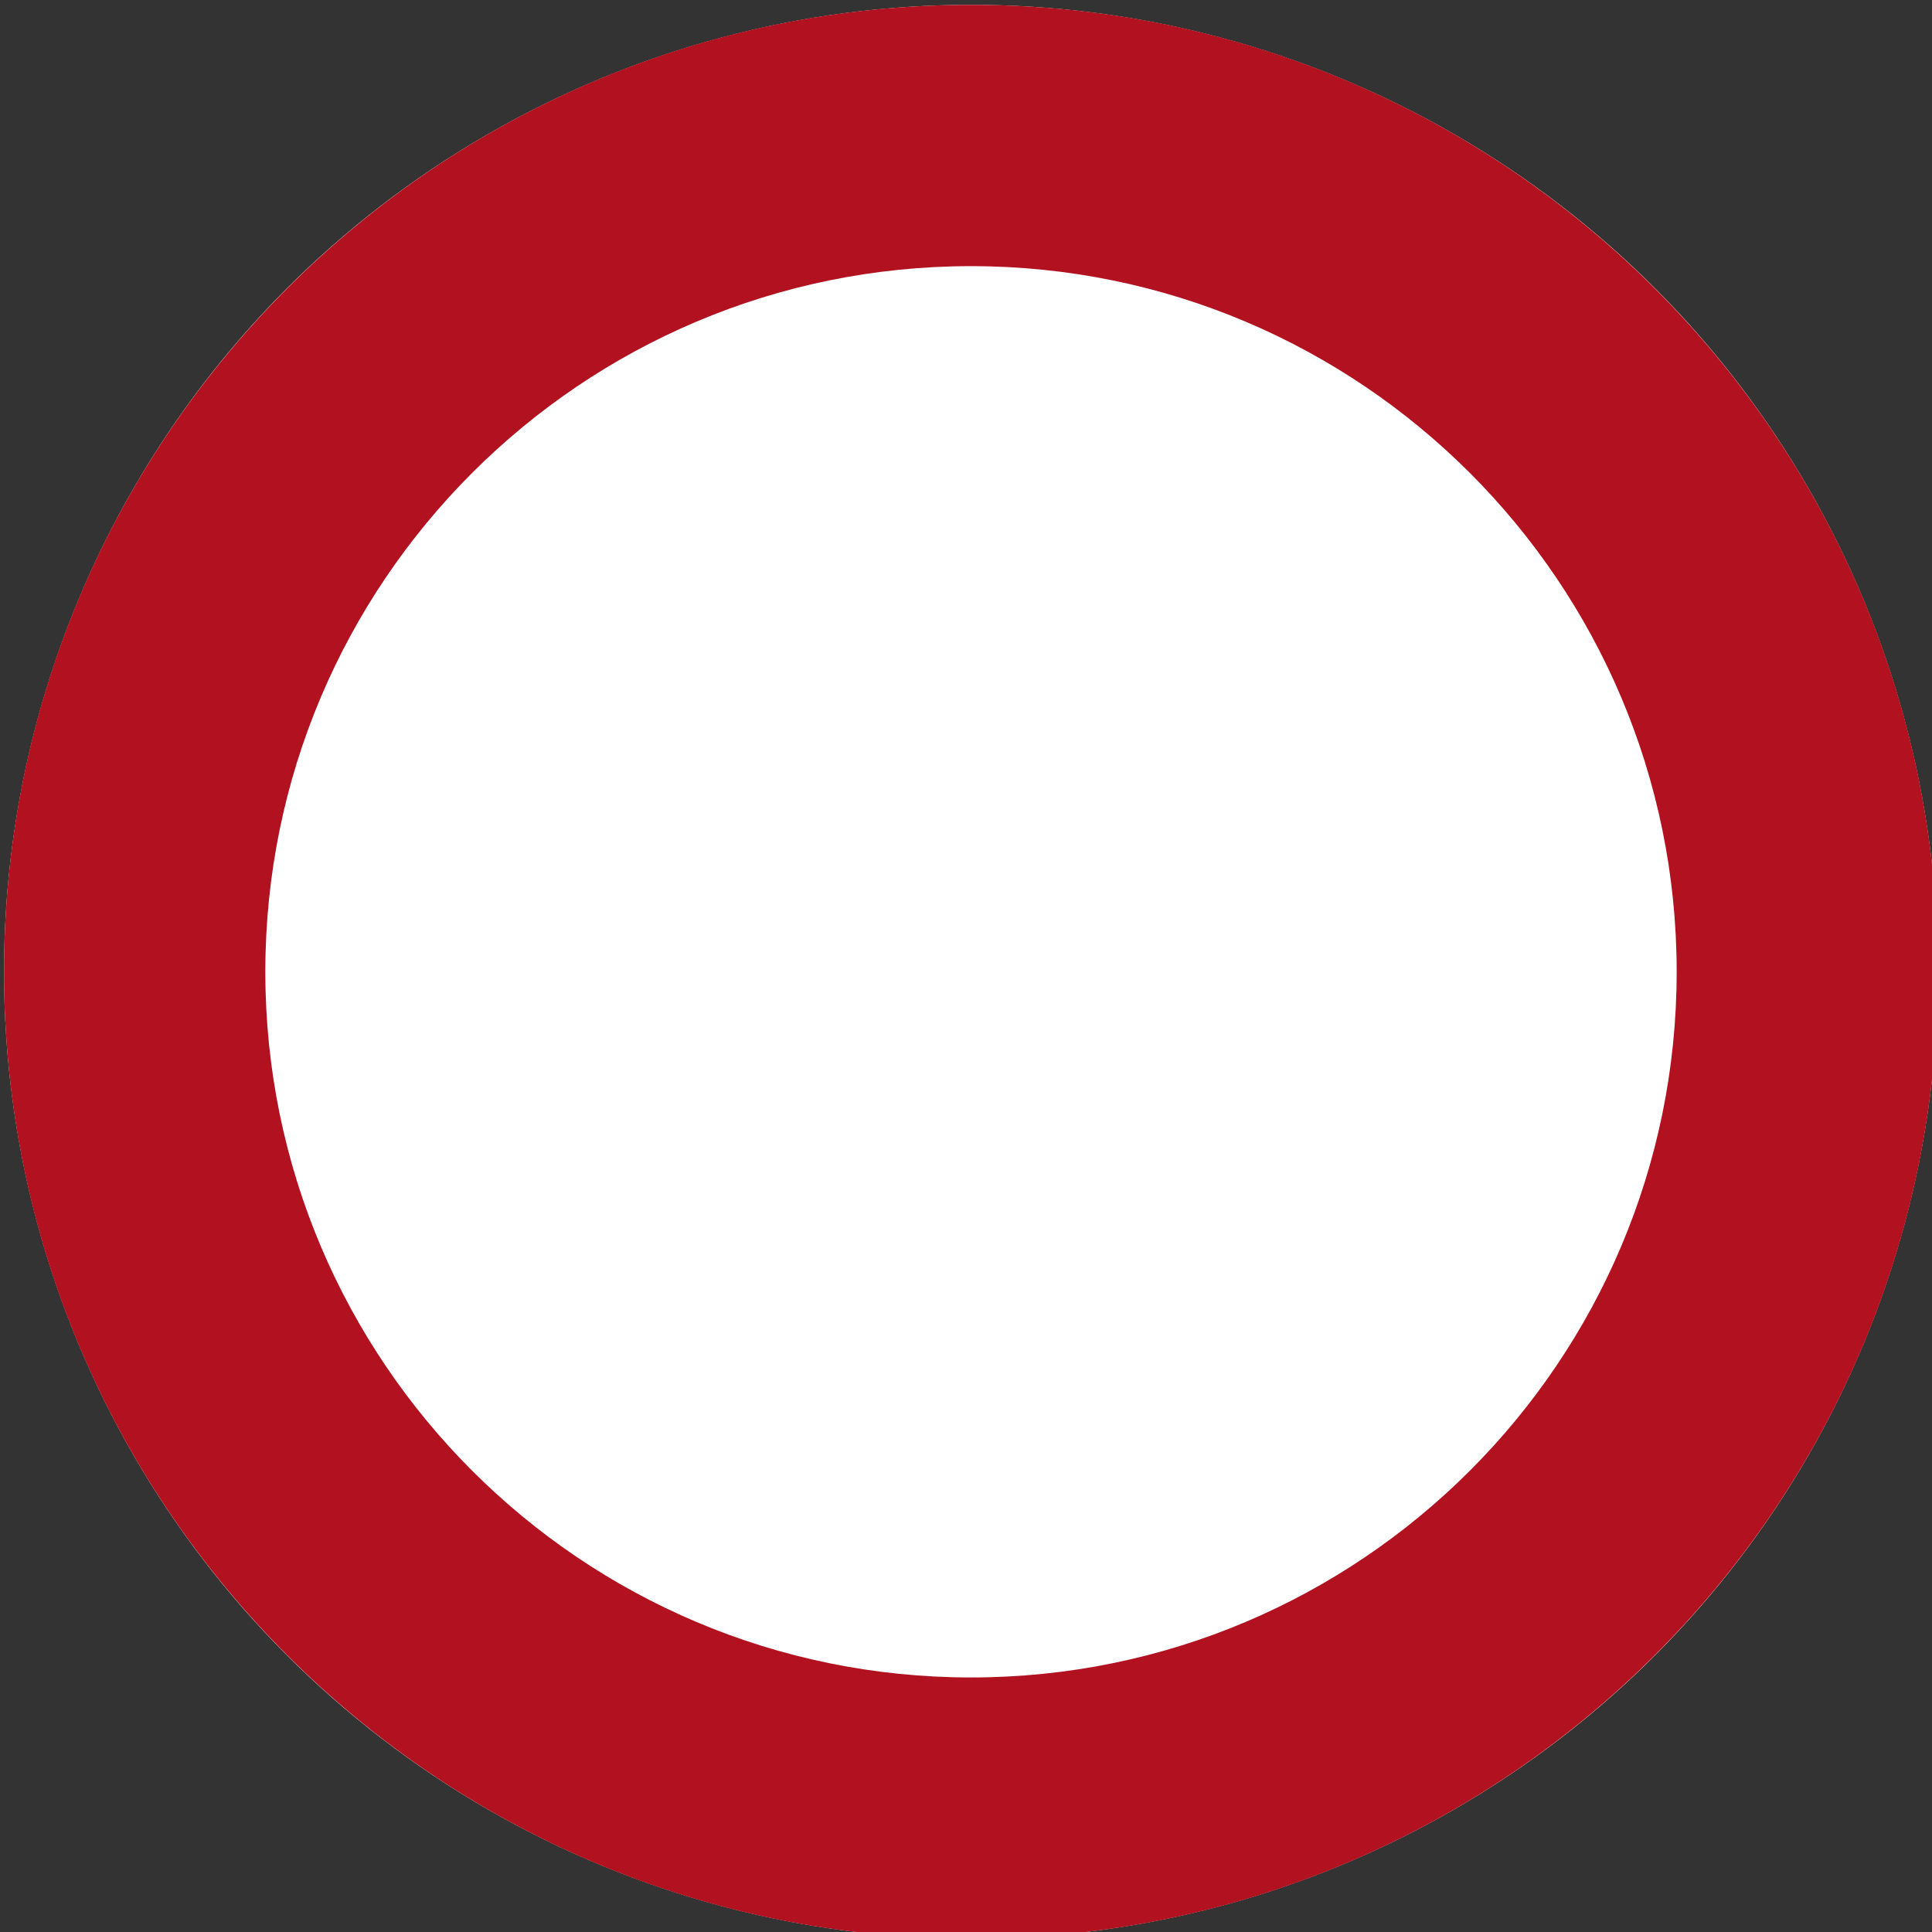
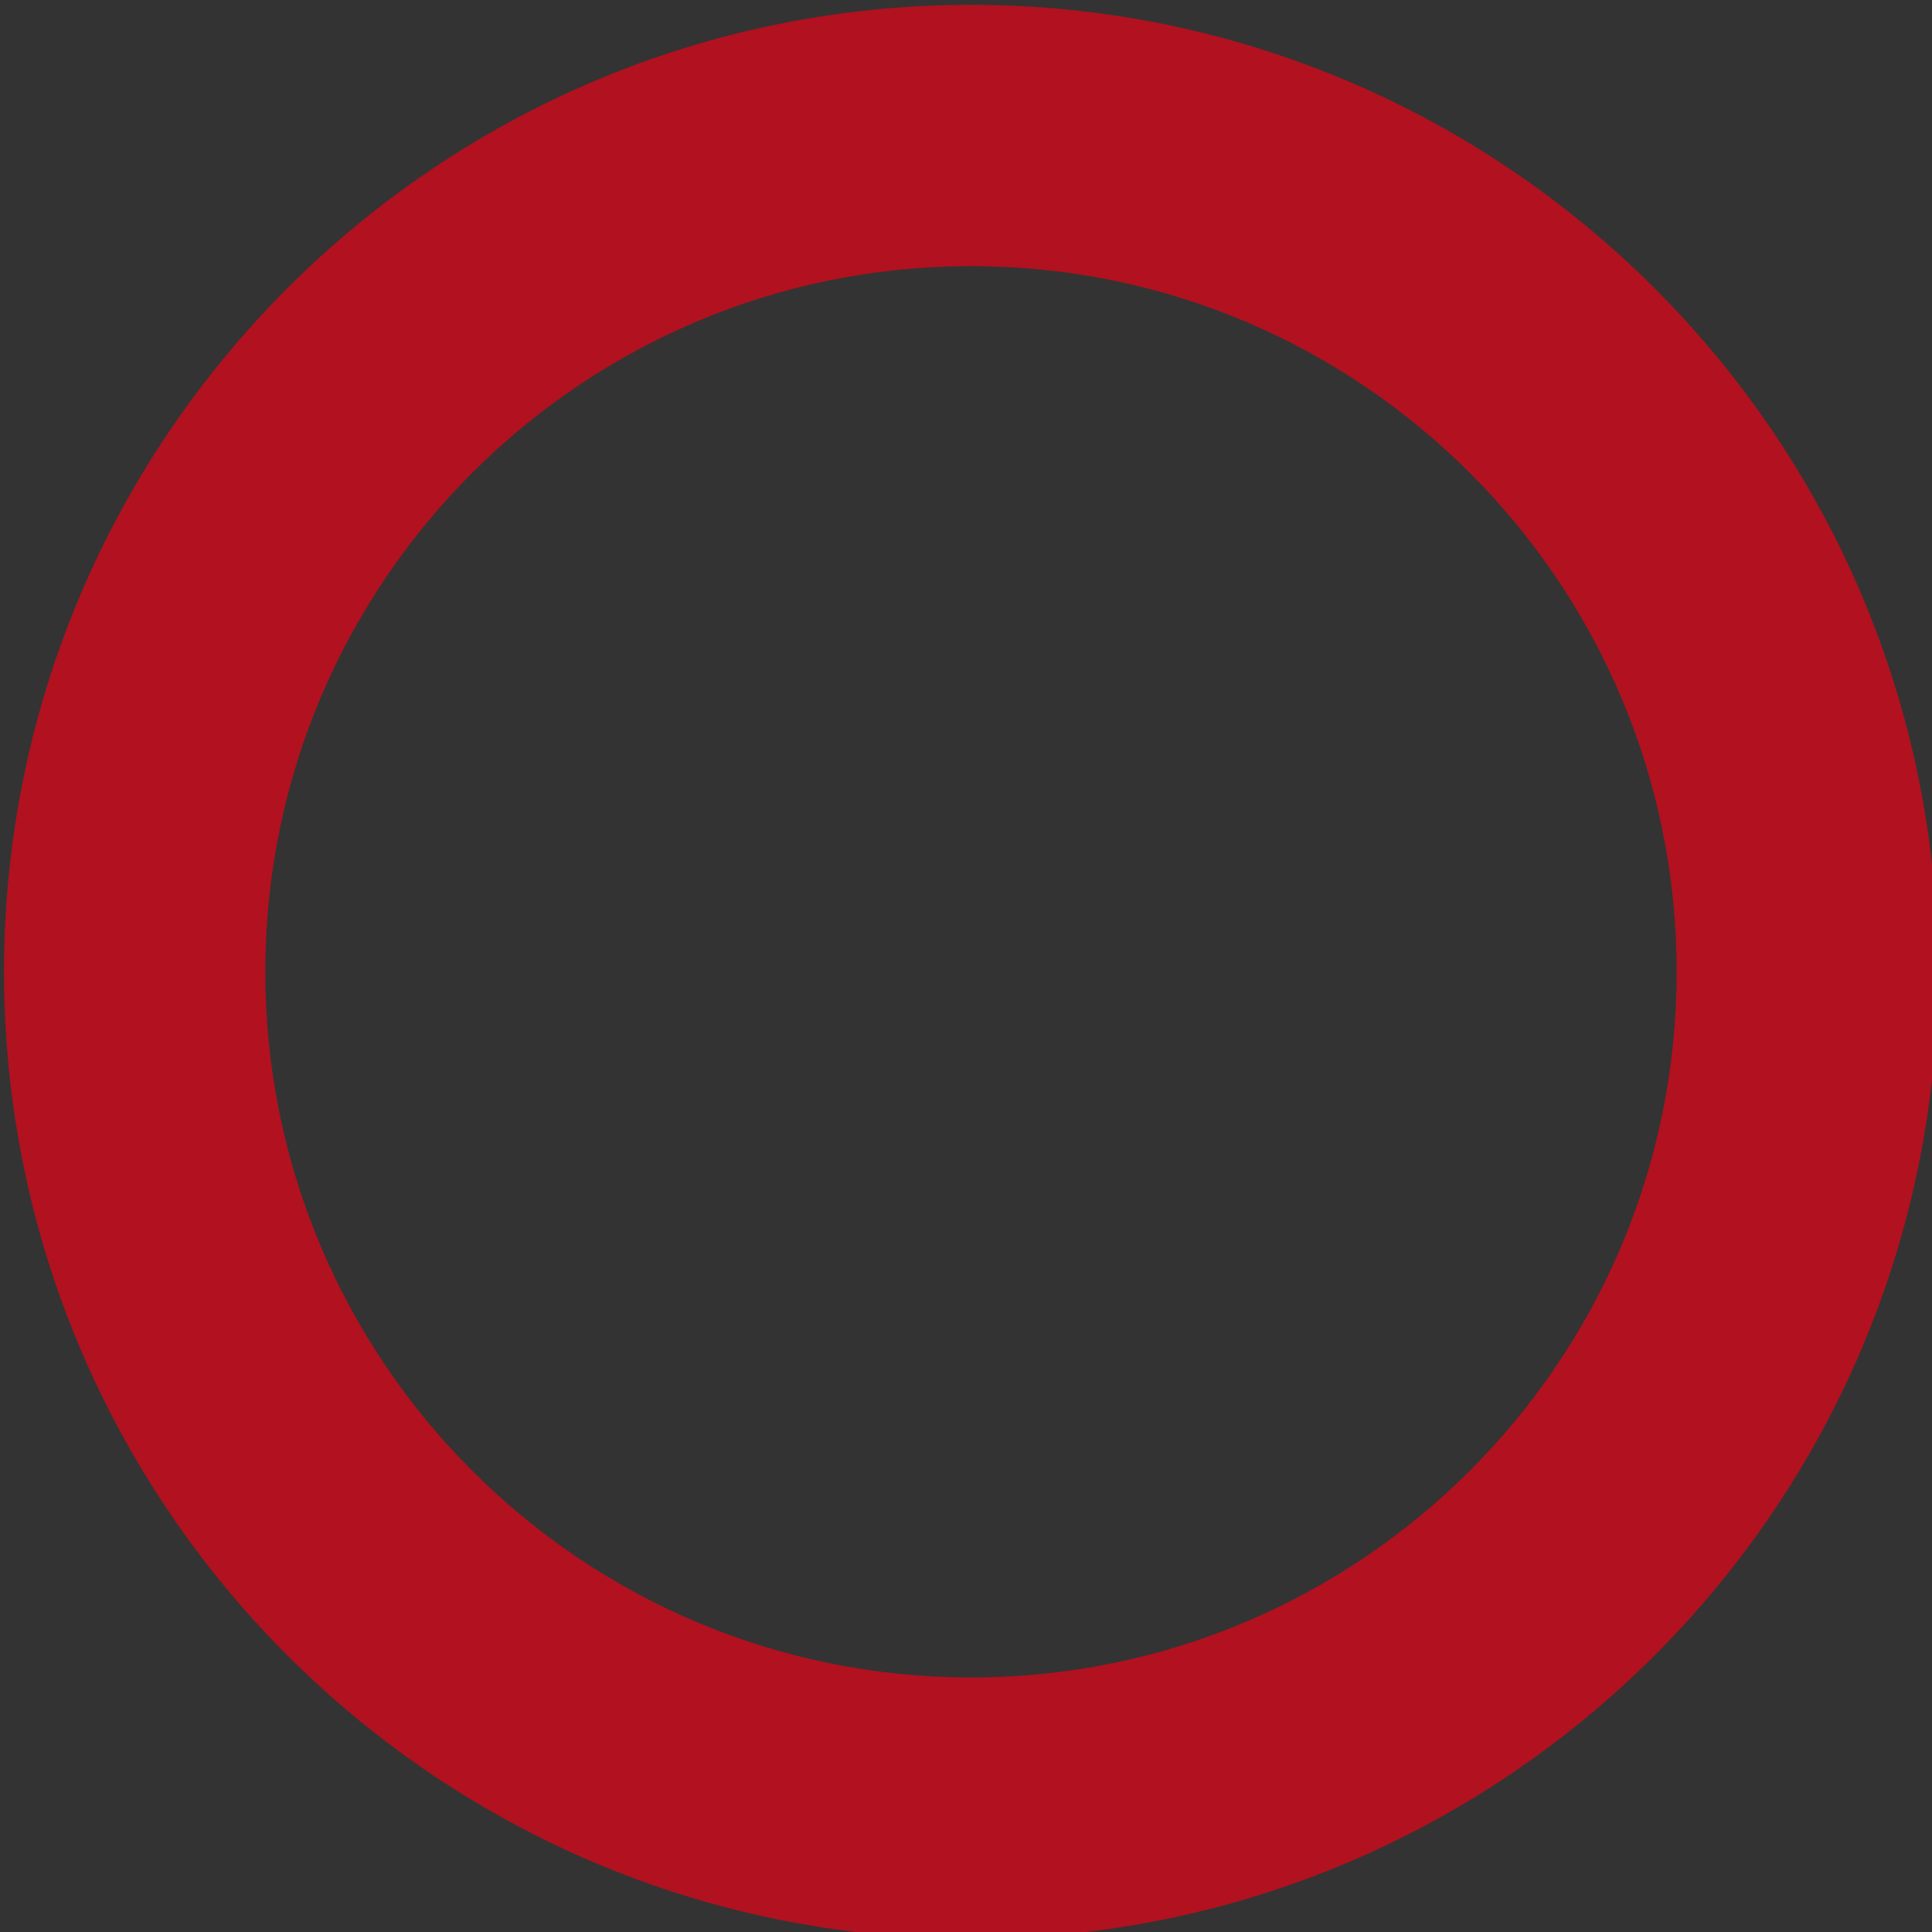
<svg xmlns="http://www.w3.org/2000/svg" width="100%" height="100%" viewBox="0 0 128 128" version="1.1" xml:space="preserve" style="fill-rule:evenodd;clip-rule:evenodd;stroke-linejoin:round;stroke-miterlimit:2;">
  <rect x="0" y="0" width="128" height="128" fill="#333333" stroke="none" />
  <g transform="matrix(1,0,0,1,-640,-278.872)">
    <g transform="matrix(0.424,0,0,0.424,374.501,-40.962)">
-       <circle cx="777.902" cy="906.178" r="151.095" style="fill:white;" />
      <path d="M777.902,755.083C861.293,755.083 928.997,822.787 928.997,906.178C928.997,989.57 861.293,1057.27 777.902,1057.27C694.51,1057.27 626.807,989.57 626.807,906.178C626.807,822.787 694.51,755.083 777.902,755.083ZM777.902,795.912C838.759,795.912 888.168,845.321 888.168,906.178C888.168,967.036 838.759,1016.44 777.902,1016.44C717.044,1016.44 667.636,967.036 667.636,906.178C667.636,845.321 717.044,795.912 777.902,795.912Z" style="fill:rgb(178,17,31);" />
    </g>
  </g>
</svg>